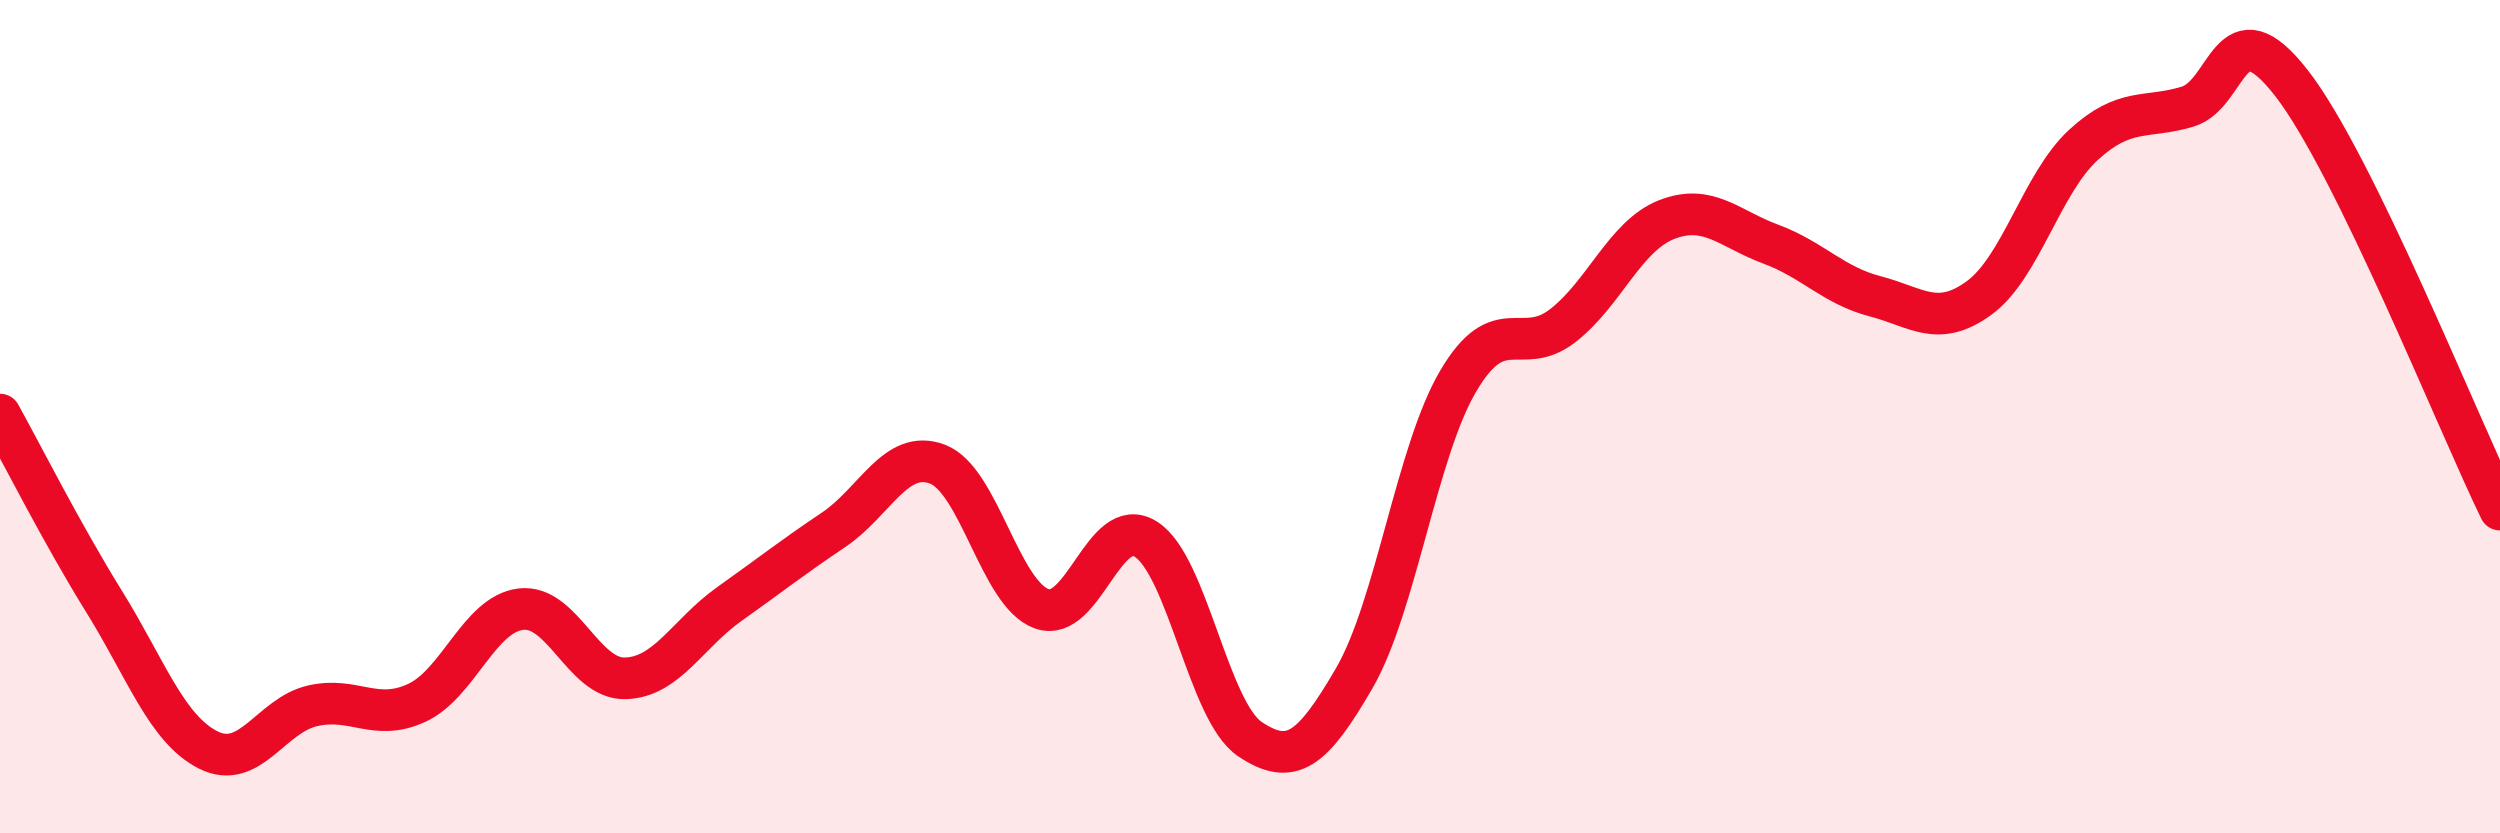
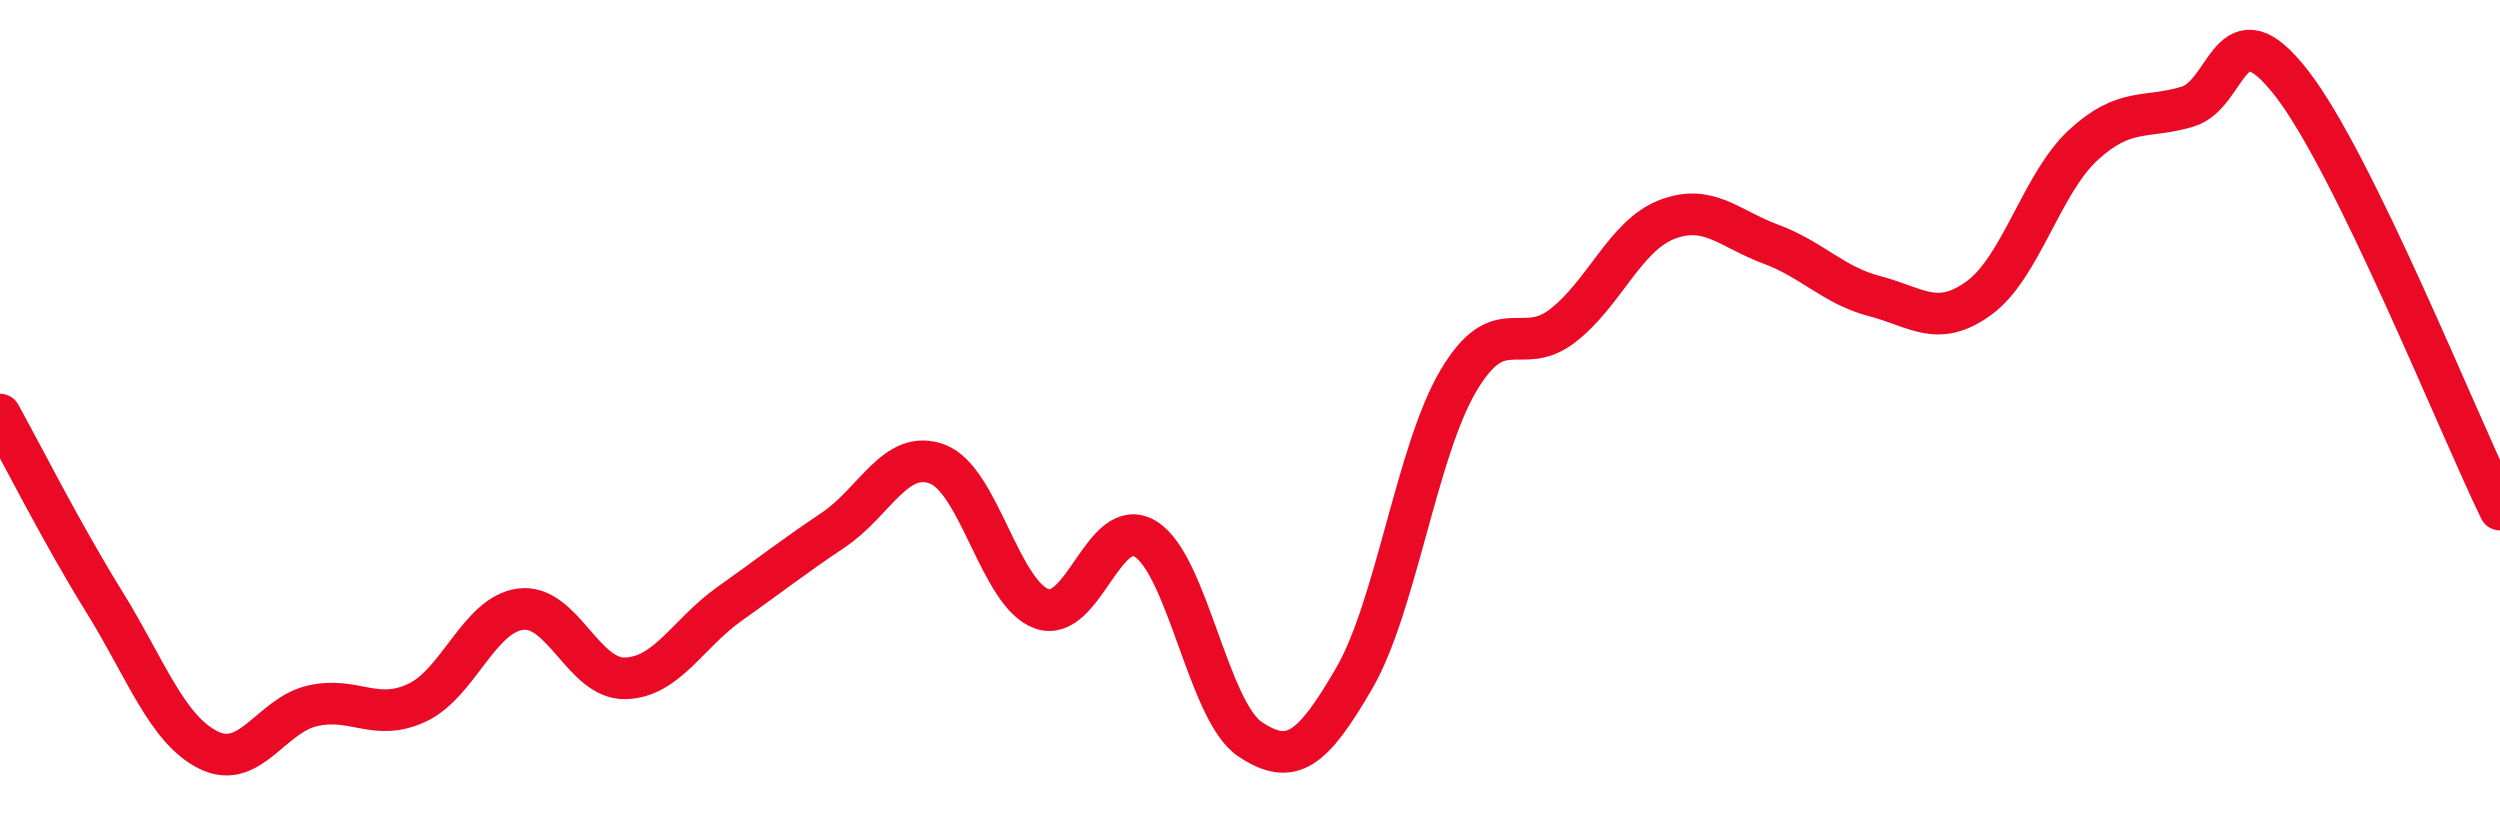
<svg xmlns="http://www.w3.org/2000/svg" width="60" height="20" viewBox="0 0 60 20">
-   <path d="M 0,9.95 C 0.5,10.85 1.5,12.83 2.5,14.44 C 3.5,16.05 4,17.5 5,18 C 6,18.5 6.5,17.17 7.5,16.94 C 8.5,16.71 9,17.33 10,16.87 C 11,16.41 11.5,14.74 12.5,14.62 C 13.5,14.5 14,16.3 15,16.28 C 16,16.26 16.5,15.21 17.5,14.5 C 18.5,13.79 19,13.39 20,12.72 C 21,12.05 21.5,10.76 22.5,11.14 C 23.5,11.52 24,14.25 25,14.61 C 26,14.97 26.5,12.31 27.5,12.94 C 28.5,13.57 29,17.07 30,17.74 C 31,18.41 31.5,18 32.5,16.28 C 33.5,14.56 34,10.83 35,9.14 C 36,7.45 36.5,8.59 37.5,7.82 C 38.5,7.05 39,5.66 40,5.27 C 41,4.88 41.5,5.49 42.5,5.86 C 43.5,6.23 44,6.85 45,7.11 C 46,7.37 46.5,7.88 47.5,7.15 C 48.5,6.42 49,4.4 50,3.48 C 51,2.56 51.5,2.86 52.5,2.56 C 53.5,2.26 53.5,0.07 55,2 C 56.5,3.93 59,10.18 60,12.23L60 20L0 20Z" fill="#EB0A25" opacity="0.1" stroke-linecap="round" stroke-linejoin="round" />
  <path d="M 0,9.95 C 0.5,10.85 1.5,12.83 2.5,14.44 C 3.5,16.05 4,17.5 5,18 C 6,18.5 6.5,17.17 7.5,16.94 C 8.5,16.71 9,17.33 10,16.87 C 11,16.41 11.5,14.74 12.5,14.62 C 13.5,14.5 14,16.3 15,16.28 C 16,16.26 16.5,15.21 17.5,14.5 C 18.5,13.79 19,13.39 20,12.72 C 21,12.05 21.5,10.76 22.5,11.14 C 23.5,11.52 24,14.25 25,14.61 C 26,14.97 26.5,12.31 27.5,12.94 C 28.5,13.57 29,17.07 30,17.74 C 31,18.41 31.5,18 32.5,16.28 C 33.5,14.56 34,10.83 35,9.14 C 36,7.45 36.5,8.59 37.5,7.82 C 38.5,7.05 39,5.66 40,5.27 C 41,4.88 41.5,5.49 42.5,5.86 C 43.5,6.23 44,6.85 45,7.11 C 46,7.37 46.5,7.88 47.5,7.15 C 48.5,6.42 49,4.4 50,3.48 C 51,2.56 51.5,2.86 52.5,2.56 C 53.5,2.26 53.5,0.07 55,2 C 56.5,3.93 59,10.18 60,12.23" stroke="#EB0A25" stroke-width="1" fill="none" stroke-linecap="round" stroke-linejoin="round" />
</svg>